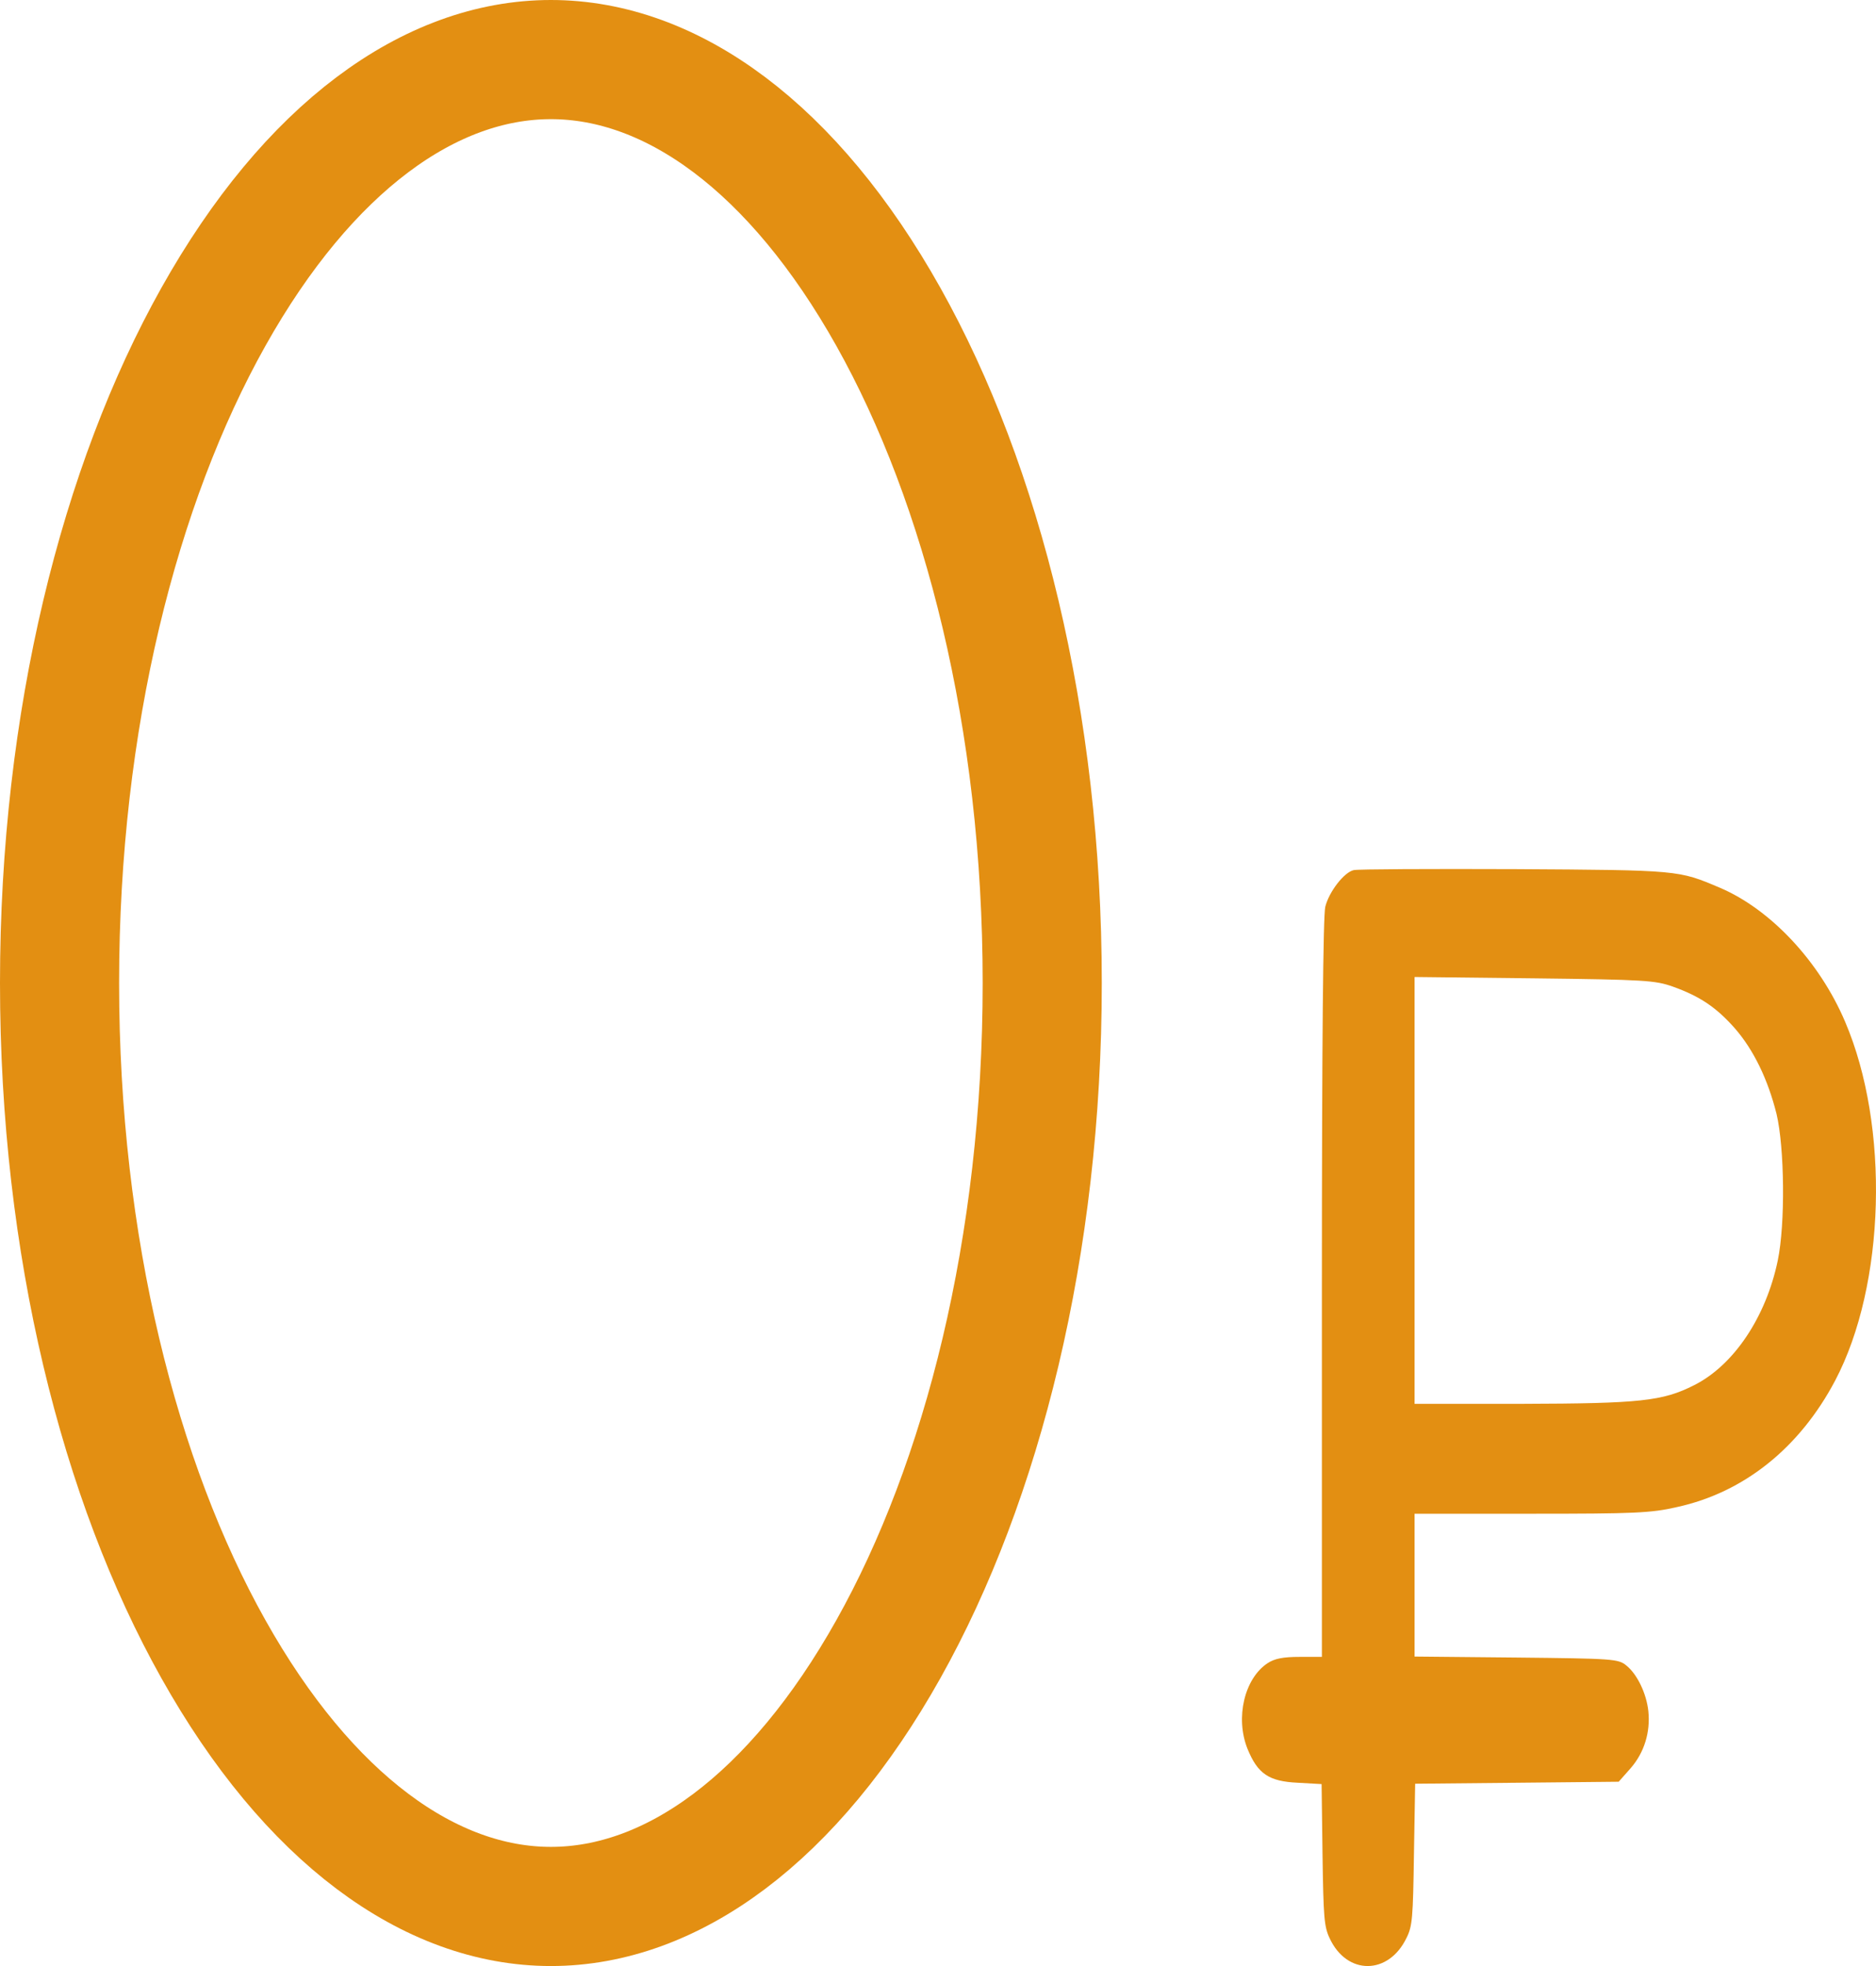
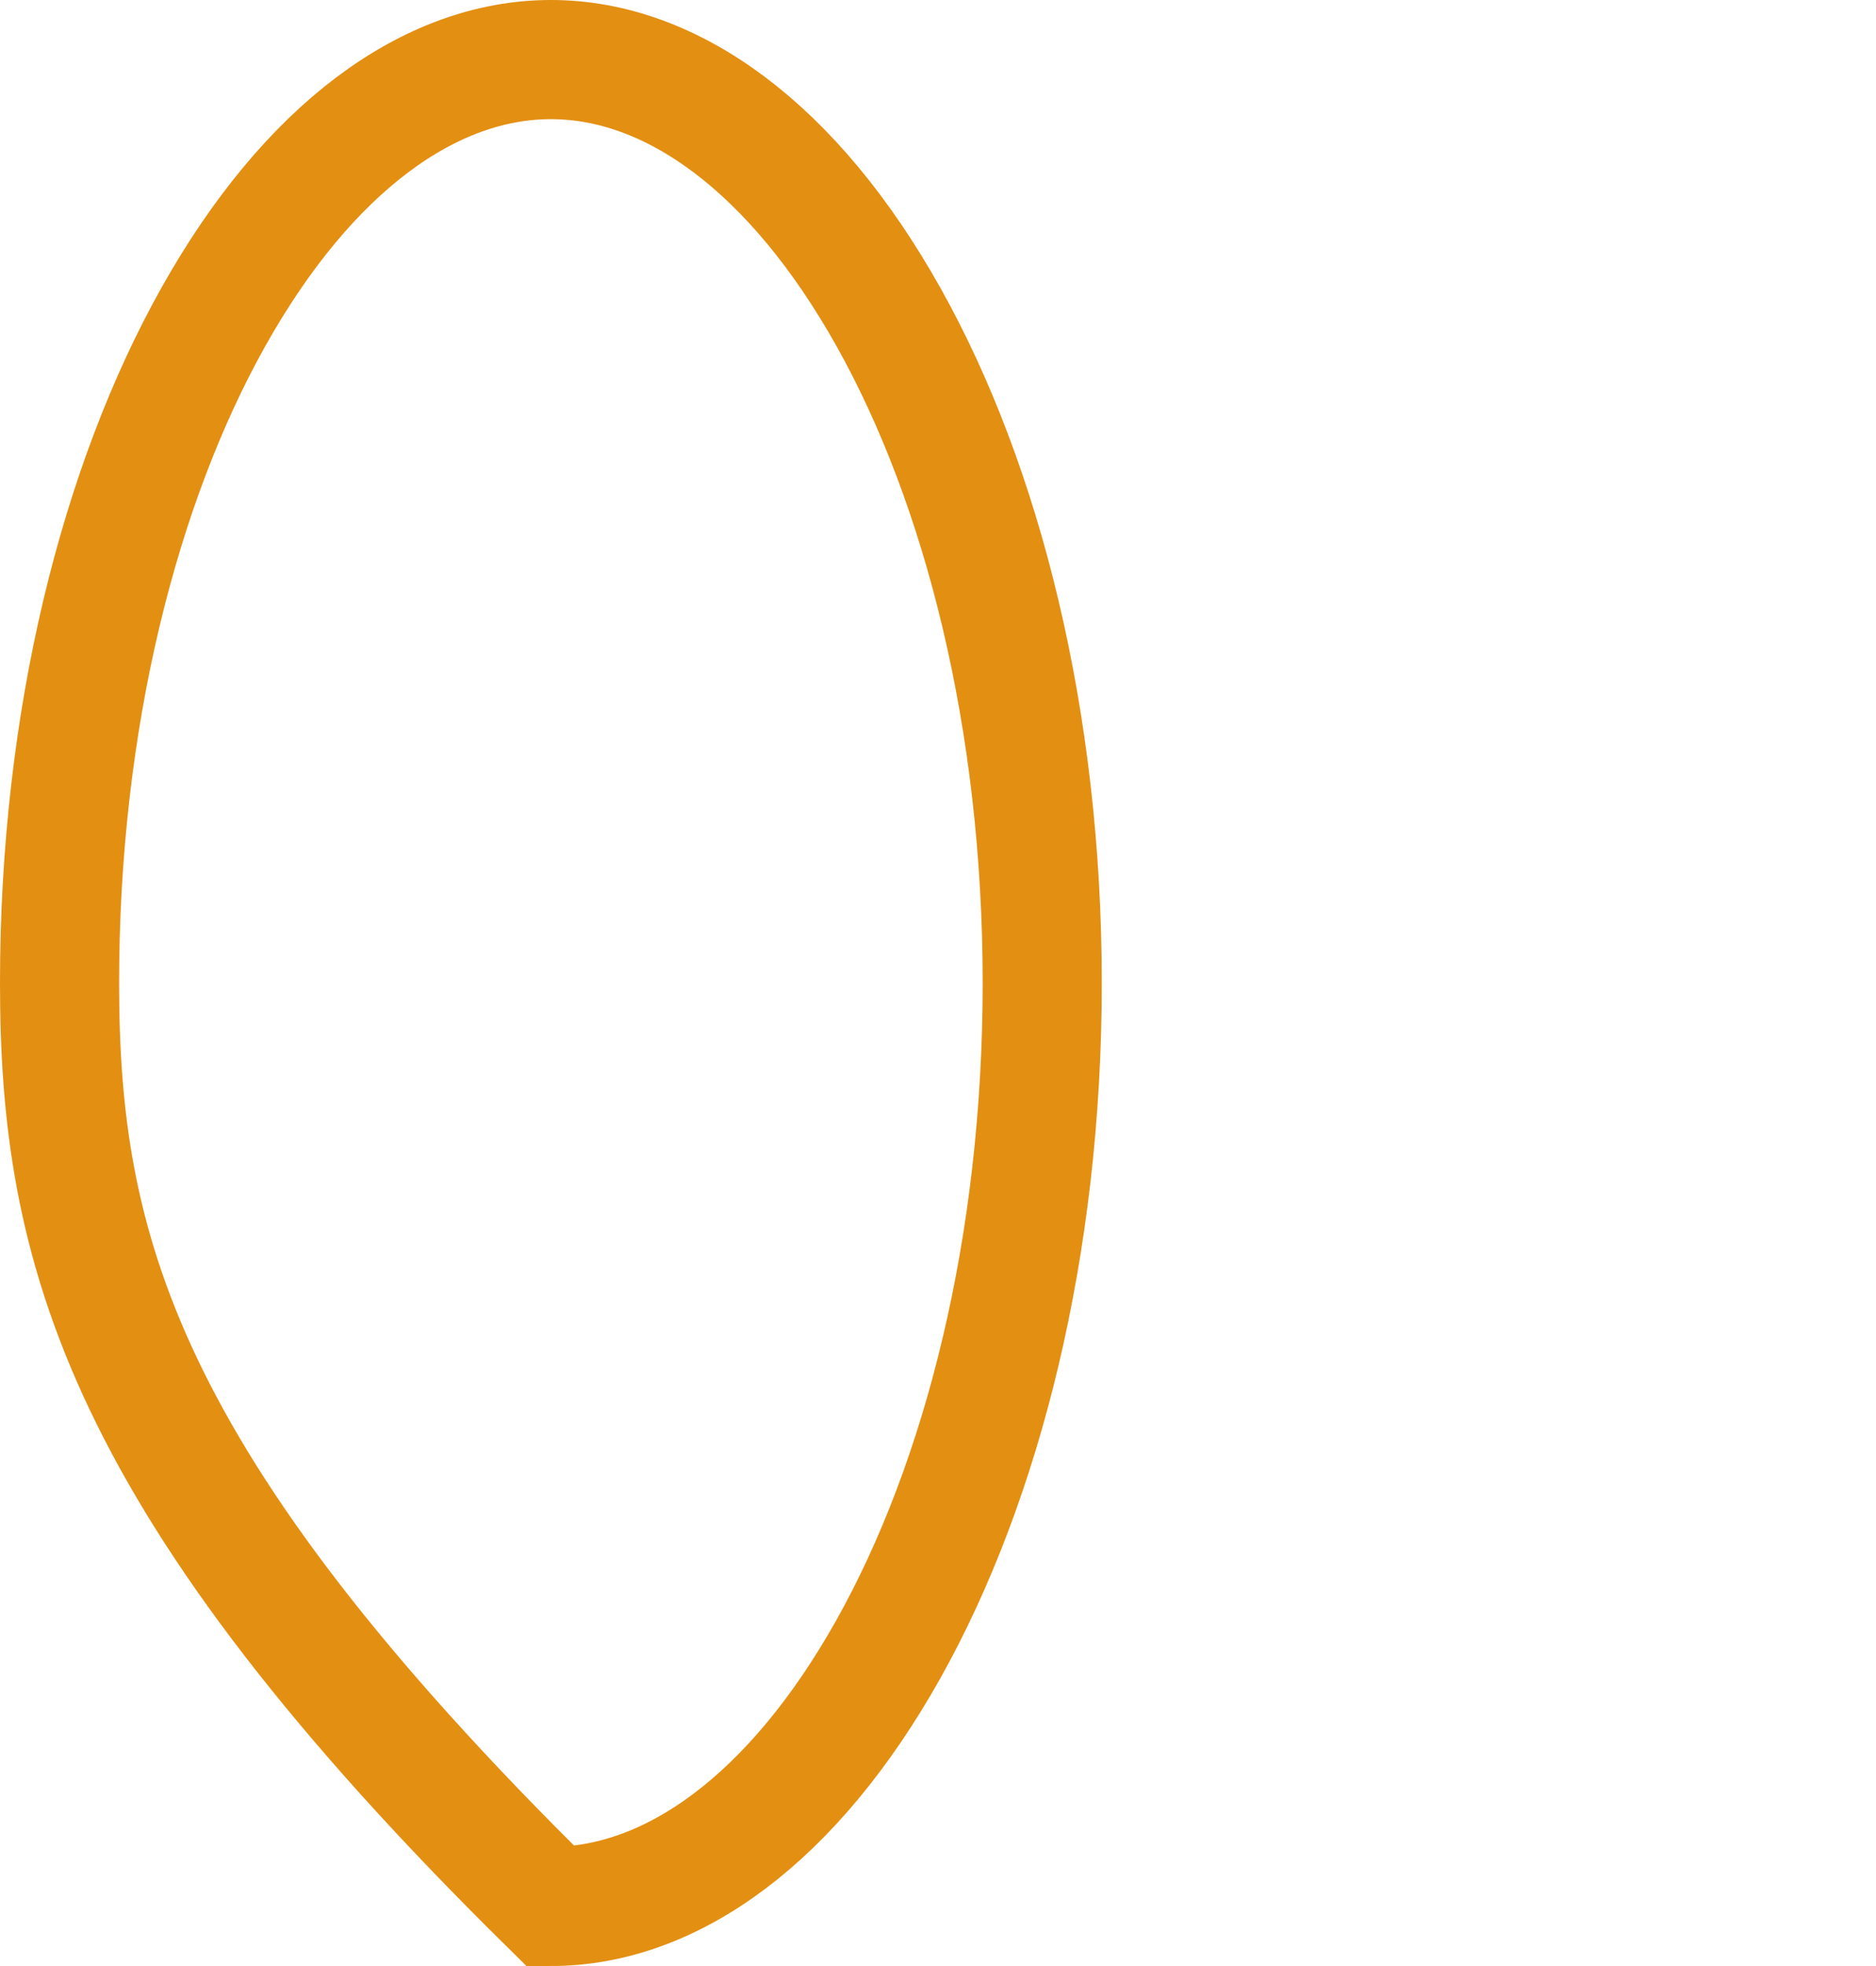
<svg xmlns="http://www.w3.org/2000/svg" width="63" height="66" viewBox="0 0 63 66" fill="none">
-   <path d="M45.461 29.21C45.139 29.278 44.631 29.937 44.506 30.44C44.434 30.731 44.392 34.956 44.392 43.238V55.622H43.646C43.086 55.622 42.806 55.678 42.567 55.834C41.789 56.349 41.478 57.667 41.893 58.707C42.235 59.545 42.608 59.802 43.583 59.847L44.382 59.892L44.413 62.261C44.444 64.351 44.465 64.675 44.652 65.067C45.232 66.319 46.633 66.307 47.234 65.055C47.431 64.664 47.452 64.385 47.483 62.25L47.524 59.88L50.947 59.847L54.359 59.813L54.764 59.355C55.22 58.83 55.427 58.148 55.355 57.444C55.292 56.852 54.981 56.203 54.618 55.913C54.349 55.689 54.183 55.678 50.916 55.644L47.504 55.611V53.219V50.816H51.424C54.888 50.816 55.448 50.794 56.319 50.592C58.57 50.1 60.437 48.603 61.629 46.345C63.32 43.137 63.465 37.806 61.961 34.296C61.1 32.273 59.462 30.529 57.761 29.803C56.361 29.21 56.413 29.21 50.874 29.177C48.022 29.166 45.585 29.177 45.461 29.21ZM56.184 33.123C57.087 33.447 57.636 33.816 58.259 34.52C58.891 35.246 59.368 36.23 59.659 37.392C59.928 38.521 59.959 41.081 59.7 42.321C59.306 44.21 58.227 45.831 56.89 46.502C55.832 47.038 55.075 47.116 51.113 47.127H47.504V39.963V32.798L51.528 32.843C55.251 32.888 55.583 32.91 56.184 33.123Z" fill="#E38F12" />
-   <path d="M35 33C35 41.835 32.988 49.736 29.837 55.356C26.65 61.041 22.562 64 18.5 64C14.438 64 10.35 61.041 7.163 55.356C4.012 49.736 2 41.835 2 33C2 24.165 4.012 16.265 7.163 10.643C10.35 4.958 14.438 2 18.5 2C22.562 2 26.65 4.958 29.837 10.643C32.988 16.265 35 24.165 35 33Z" stroke="#E38F12" stroke-width="4" />
+   <path d="M35 33C35 41.835 32.988 49.736 29.837 55.356C26.65 61.041 22.562 64 18.5 64C4.012 49.736 2 41.835 2 33C2 24.165 4.012 16.265 7.163 10.643C10.35 4.958 14.438 2 18.5 2C22.562 2 26.65 4.958 29.837 10.643C32.988 16.265 35 24.165 35 33Z" stroke="#E38F12" stroke-width="4" />
</svg>